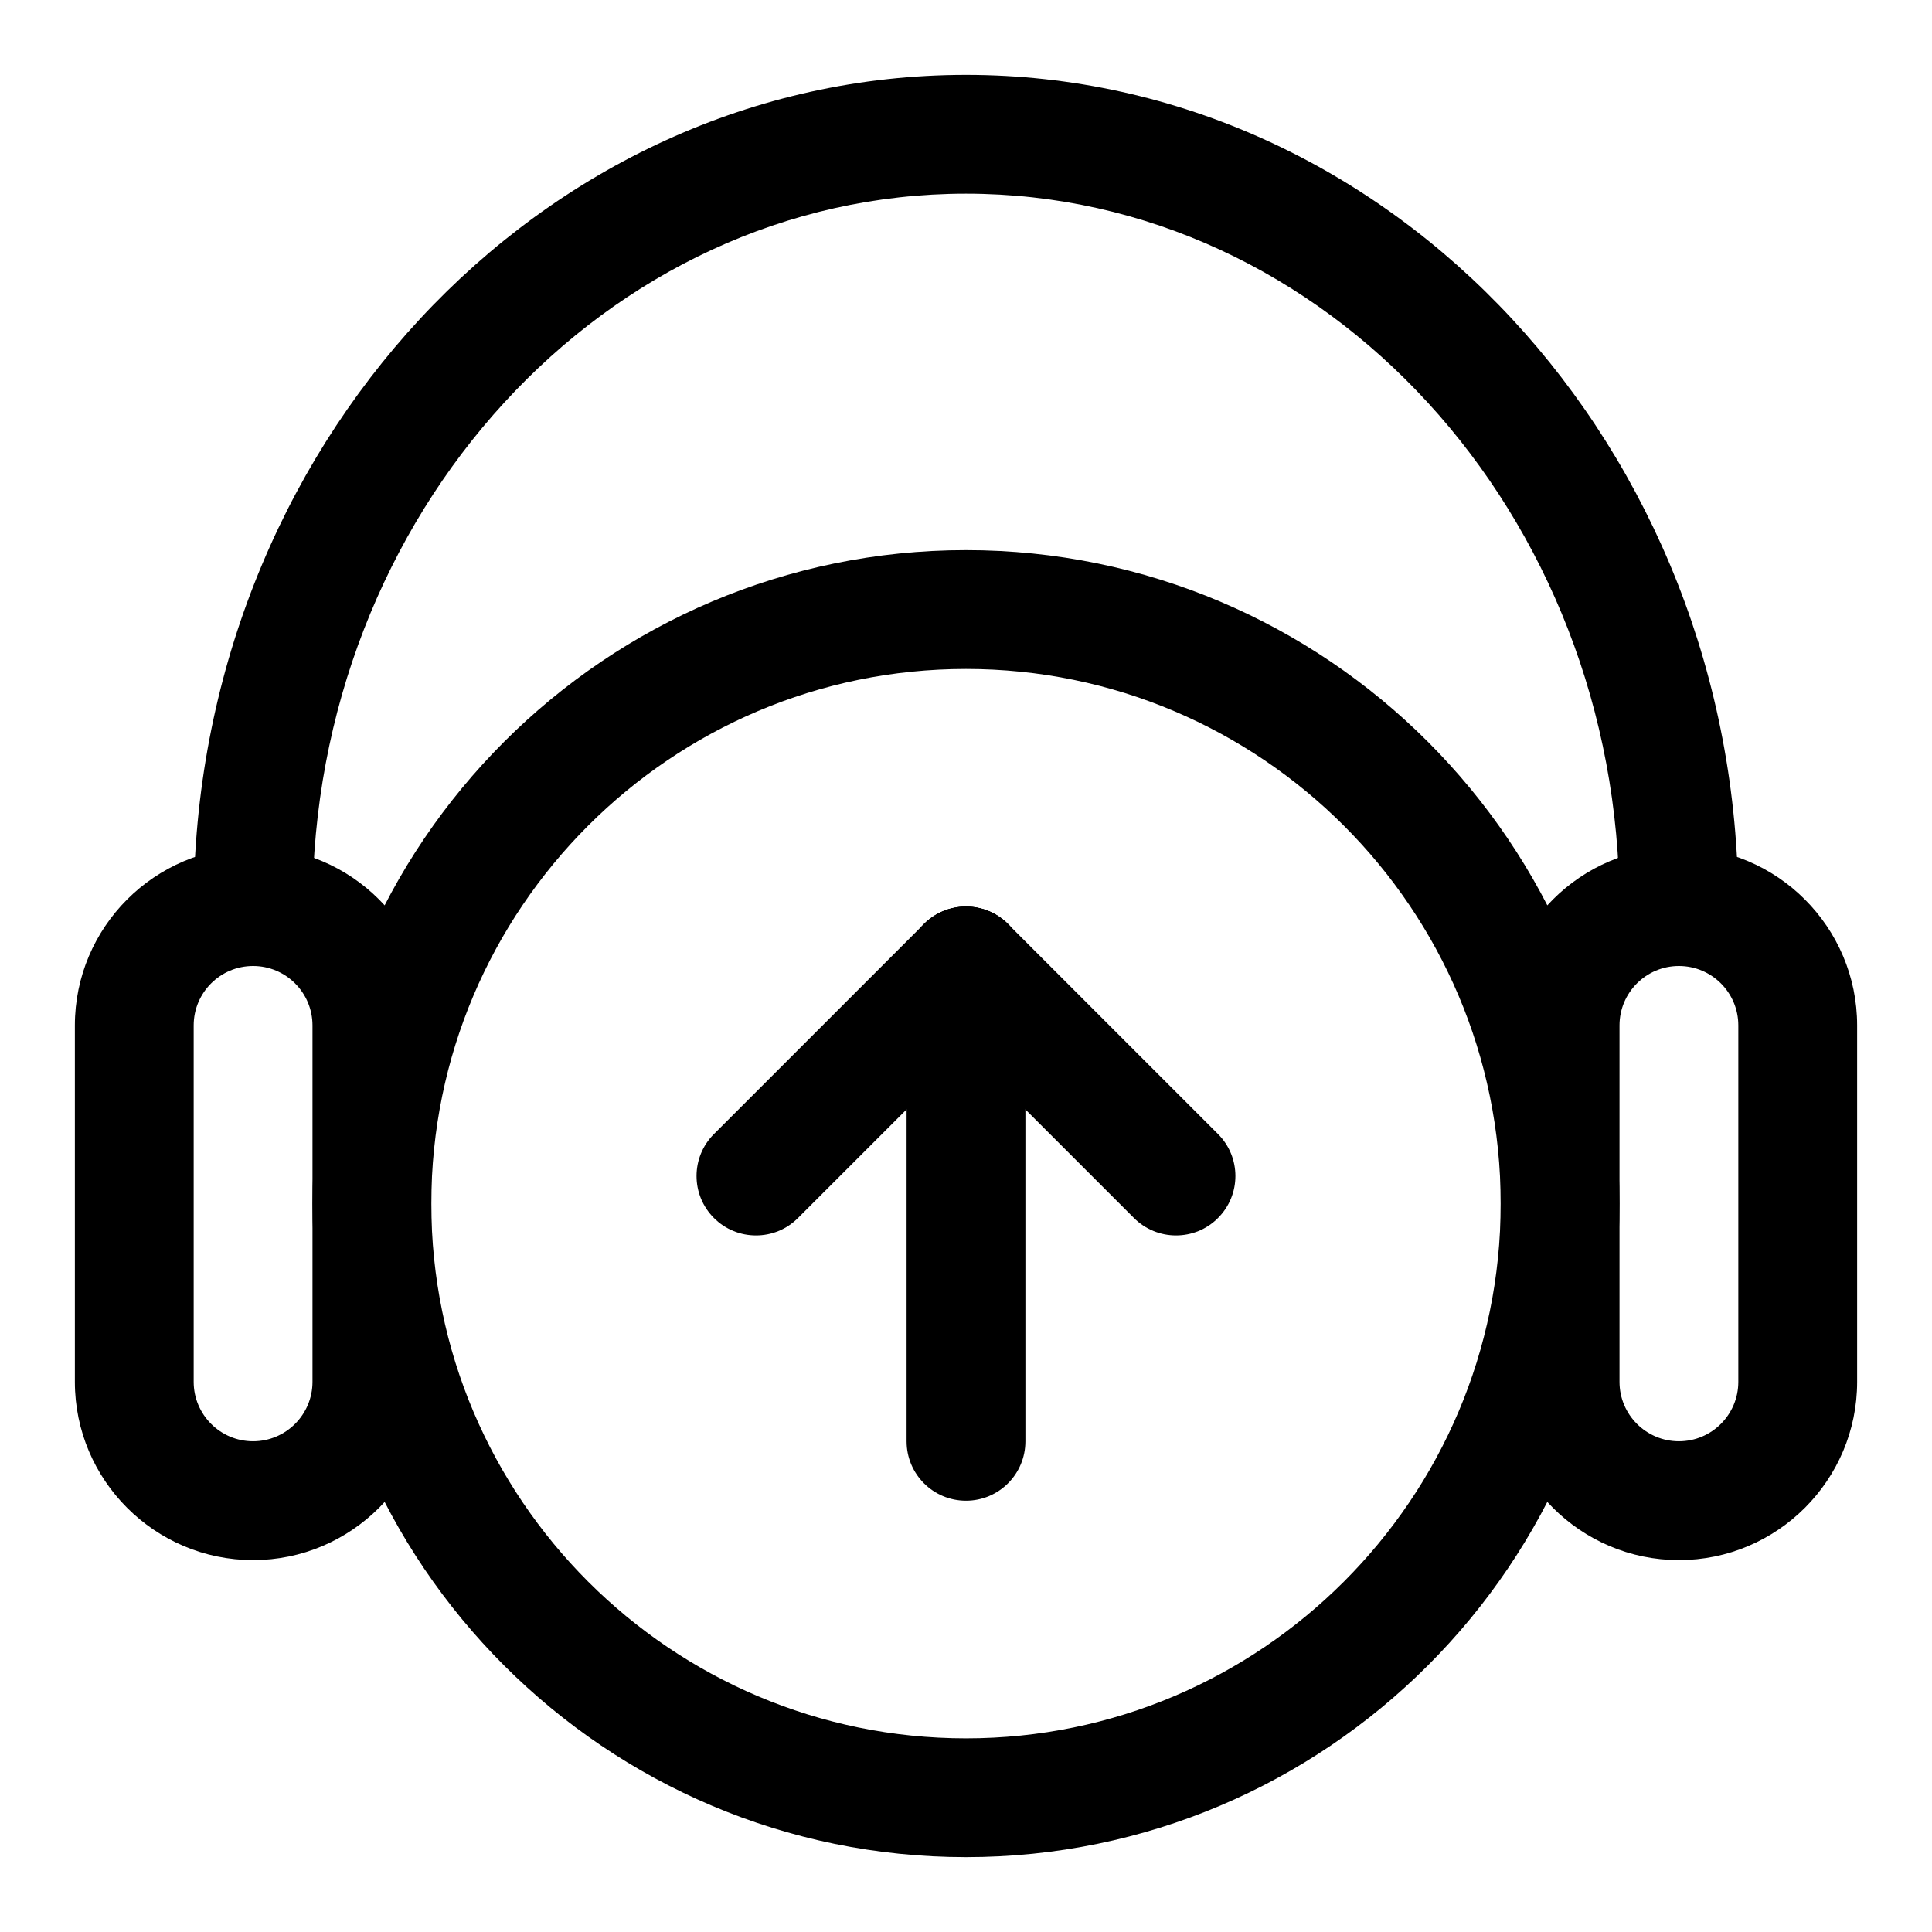
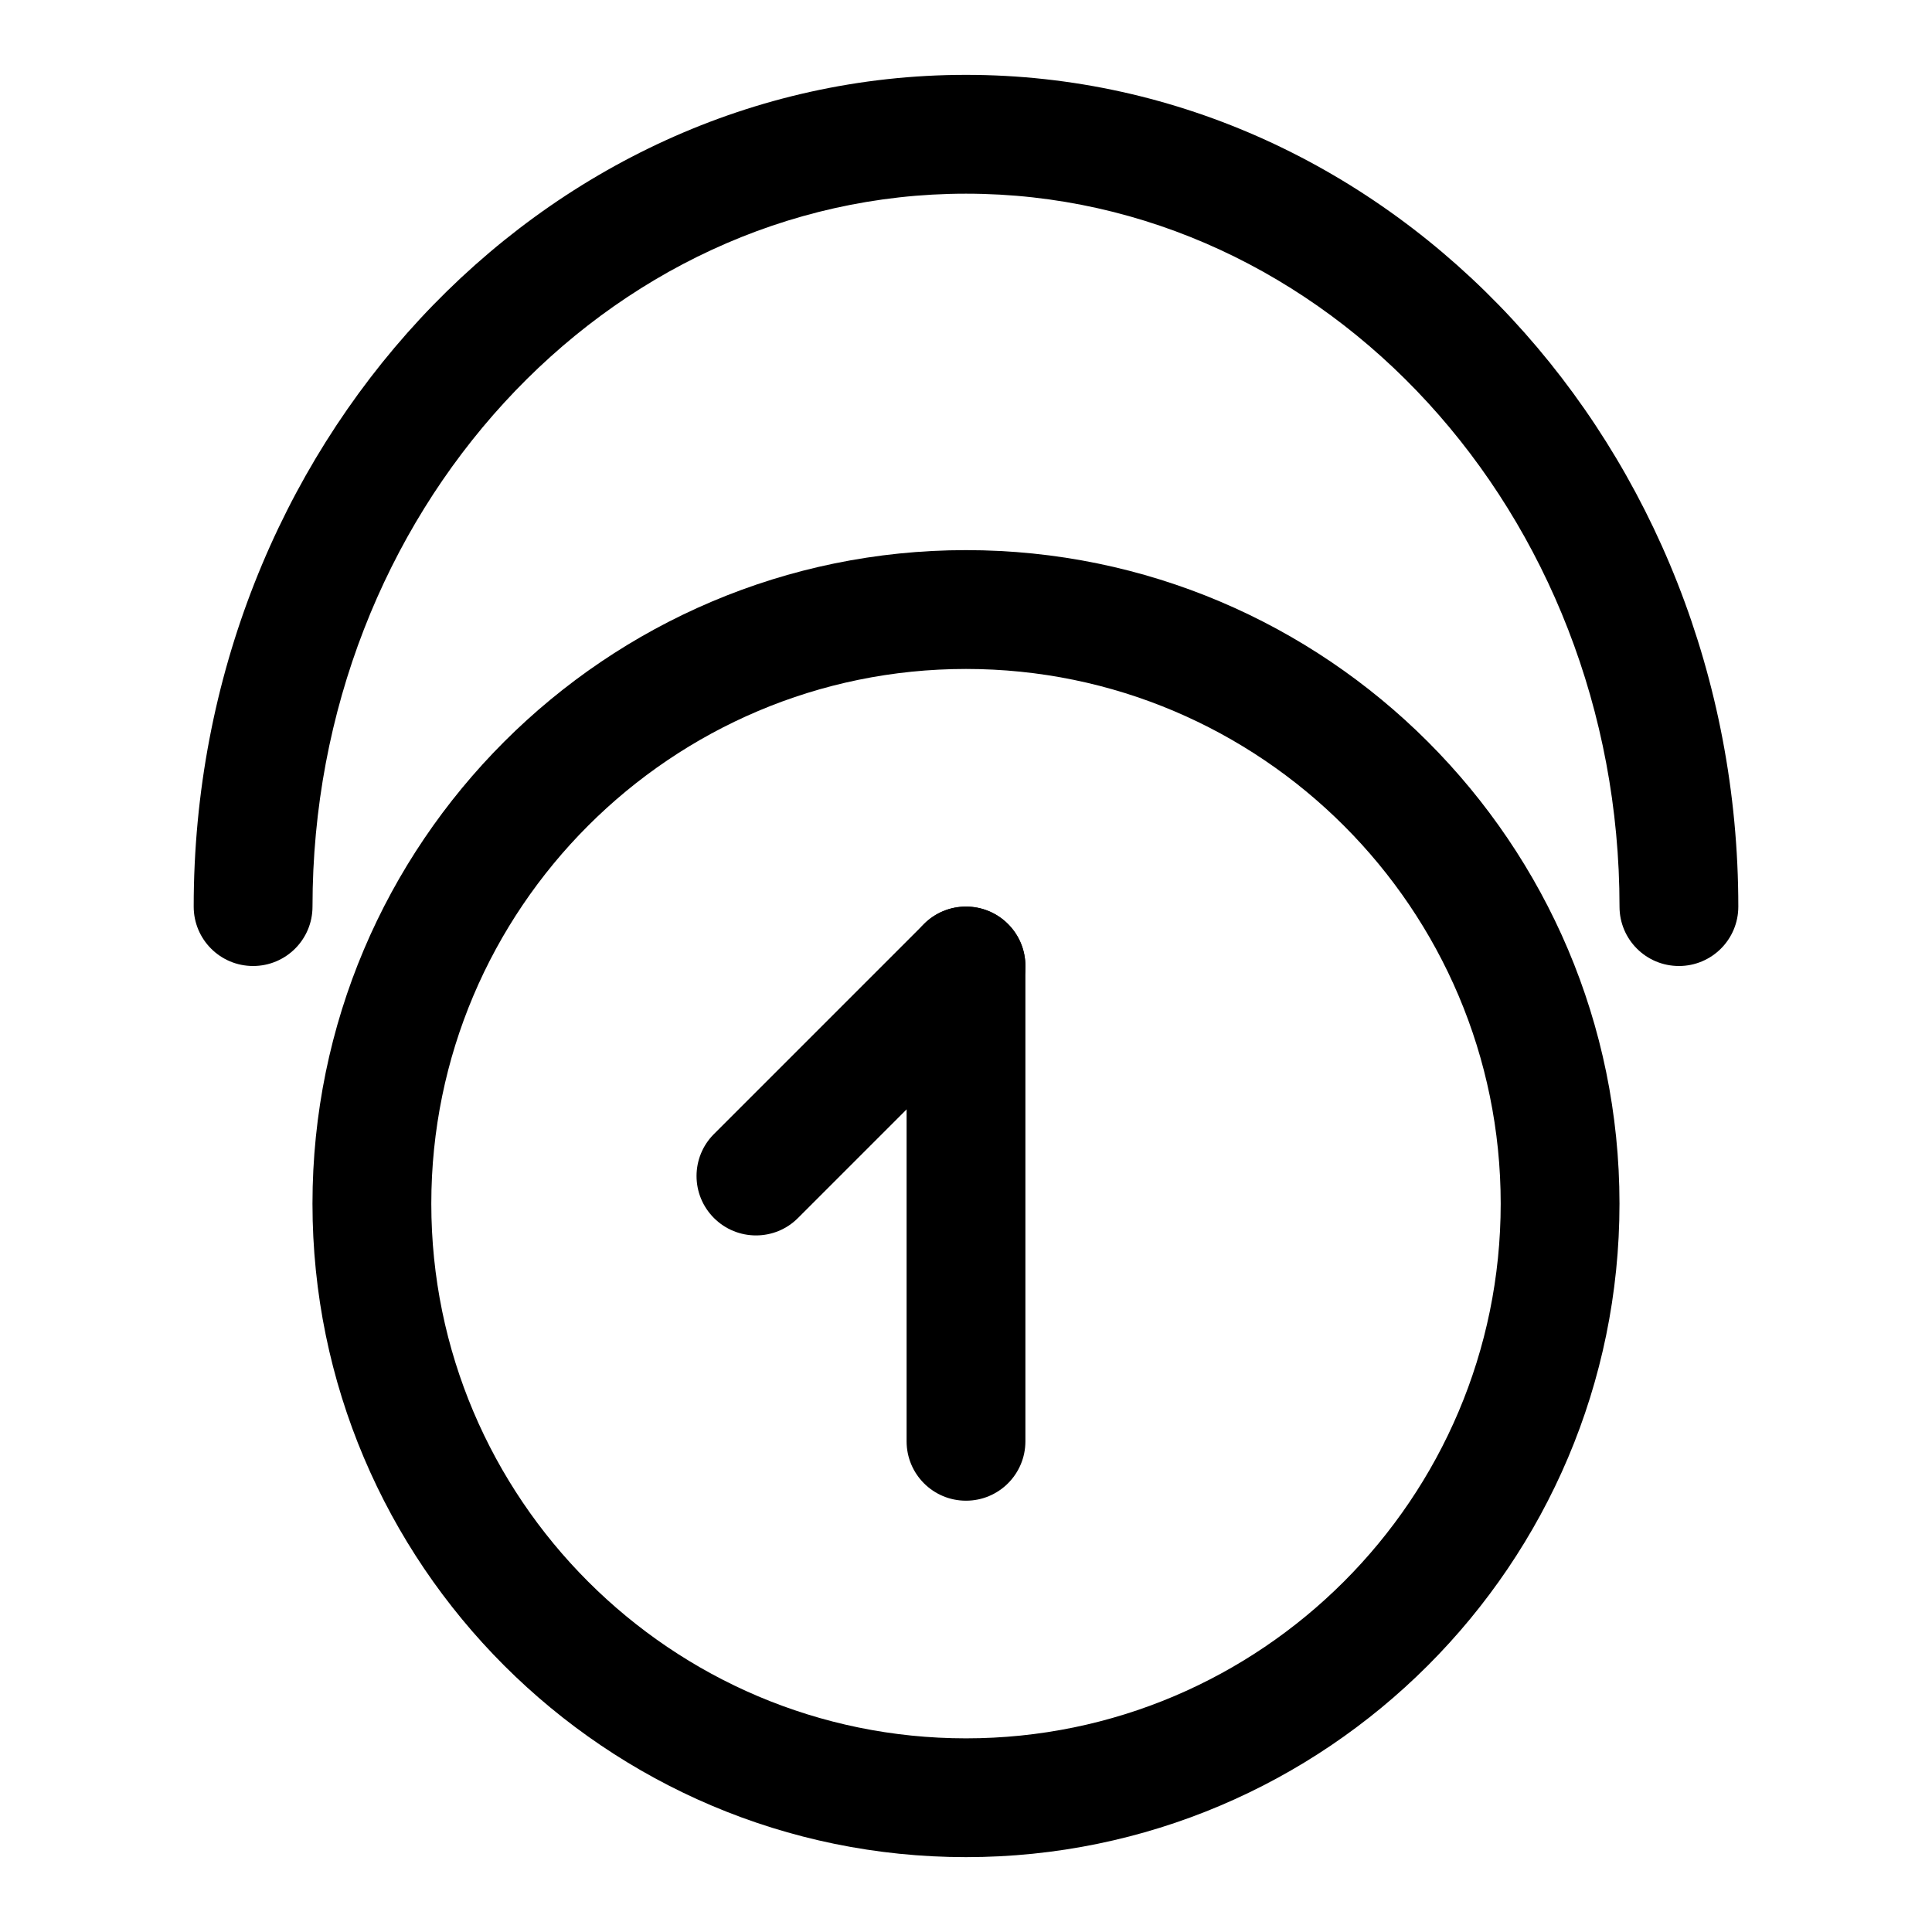
<svg xmlns="http://www.w3.org/2000/svg" fill="#000000" width="800px" height="800px" version="1.1" viewBox="144 144 512 512">
  <g>
    <path d="m400 636.16c-95.488 0-173.19-77.699-173.19-173.18 0-95.488 77.699-173.19 173.19-173.19s173.18 77.695 173.18 173.18c0 95.488-77.699 173.19-173.18 173.19zm0-314.88c-78.137 0-141.7 63.559-141.7 141.7 0 78.137 63.559 141.7 141.7 141.7s141.7-63.559 141.7-141.7c0-78.137-63.559-141.7-141.7-141.7z" />
-     <path d="m211.07 557.44c-26.039 0-47.23-21.191-47.23-47.23v-94.465c0-26.039 21.191-47.23 47.23-47.23 26.039 0 47.23 21.191 47.23 47.23v94.465c0 26.039-21.191 47.23-47.23 47.23zm0-157.44c-8.691 0-15.742 7.055-15.742 15.742v94.465c0 8.691 7.055 15.742 15.742 15.742 8.691 0 15.742-7.055 15.742-15.742v-94.465c0-8.691-7.051-15.742-15.742-15.742z" />
-     <path d="m588.93 557.44c-26.039 0-47.23-21.191-47.23-47.23v-94.465c0-26.039 21.191-47.23 47.23-47.23 26.039 0 47.23 21.191 47.23 47.23v94.465c0.004 26.039-21.188 47.23-47.23 47.23zm0-157.44c-8.691 0-15.742 7.055-15.742 15.742v94.465c0 8.691 7.055 15.742 15.742 15.742 8.691 0 15.742-7.055 15.742-15.742v-94.465c0.004-8.691-7.051-15.742-15.742-15.742z" />
    <path d="m588.93 400c-8.707 0-15.742-7.039-15.742-15.742 0-104.18-77.695-188.93-173.18-188.93-95.488-0.004-173.19 84.746-173.19 188.93 0 8.707-7.039 15.742-15.742 15.742-8.707 0-15.742-7.039-15.742-15.742-0.004-121.54 91.816-220.42 204.67-220.42 112.85 0 204.67 98.871 204.67 220.42 0 8.707-7.039 15.746-15.746 15.746z" />
    <path d="m400 541.7c-8.707 0-15.742-7.039-15.742-15.742v-125.95c0-8.707 7.039-15.742 15.742-15.742 8.707 0 15.742 7.039 15.742 15.742v125.95c0 8.703-7.039 15.742-15.742 15.742z" />
    <path d="m344.34 471.4c-4.031 0-8.062-1.543-11.133-4.613-6.156-6.156-6.156-16.105 0-22.262l55.656-55.656c6.156-6.156 16.105-6.156 22.262 0s6.156 16.105 0 22.262l-55.656 55.656c-3.07 3.086-7.098 4.613-11.129 4.613z" />
-     <path d="m455.65 471.4c-4.031 0-8.062-1.543-11.133-4.613l-55.656-55.656c-6.156-6.156-6.156-16.105 0-22.262s16.105-6.156 22.262 0l55.656 55.656c6.156 6.156 6.156 16.105 0 22.262-3.066 3.086-7.098 4.613-11.129 4.613z" />
  </g>
</svg>